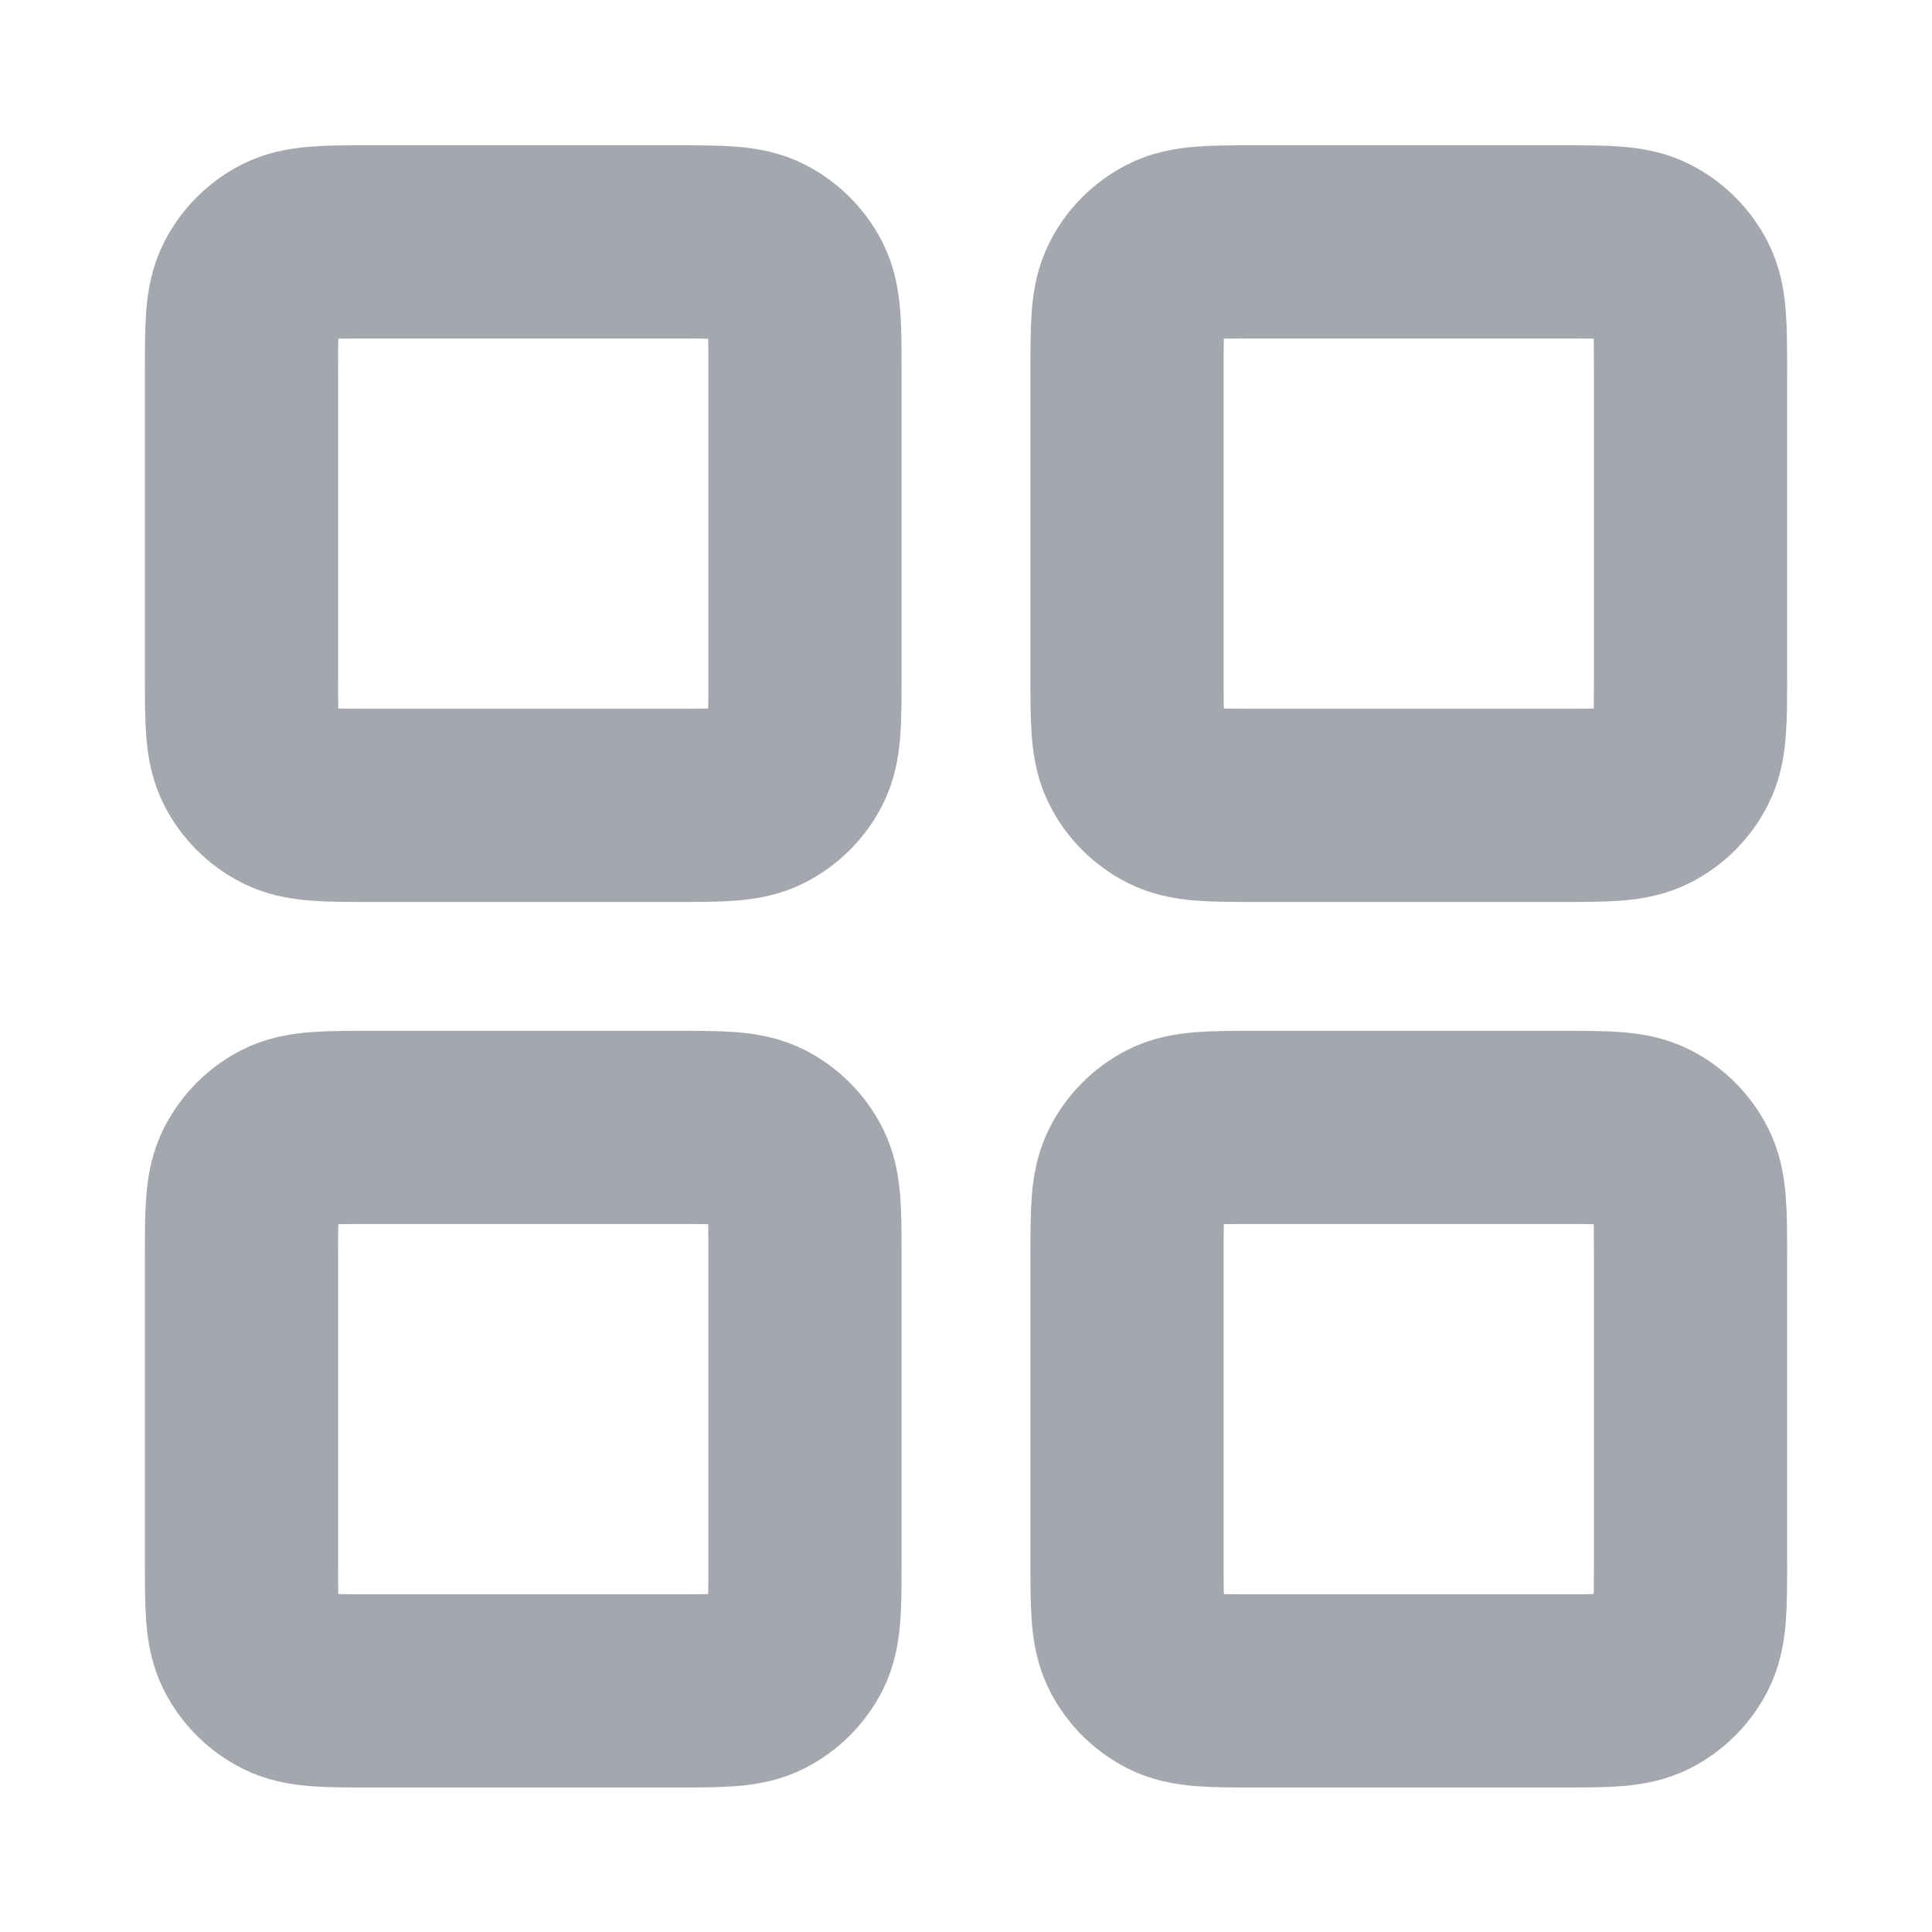
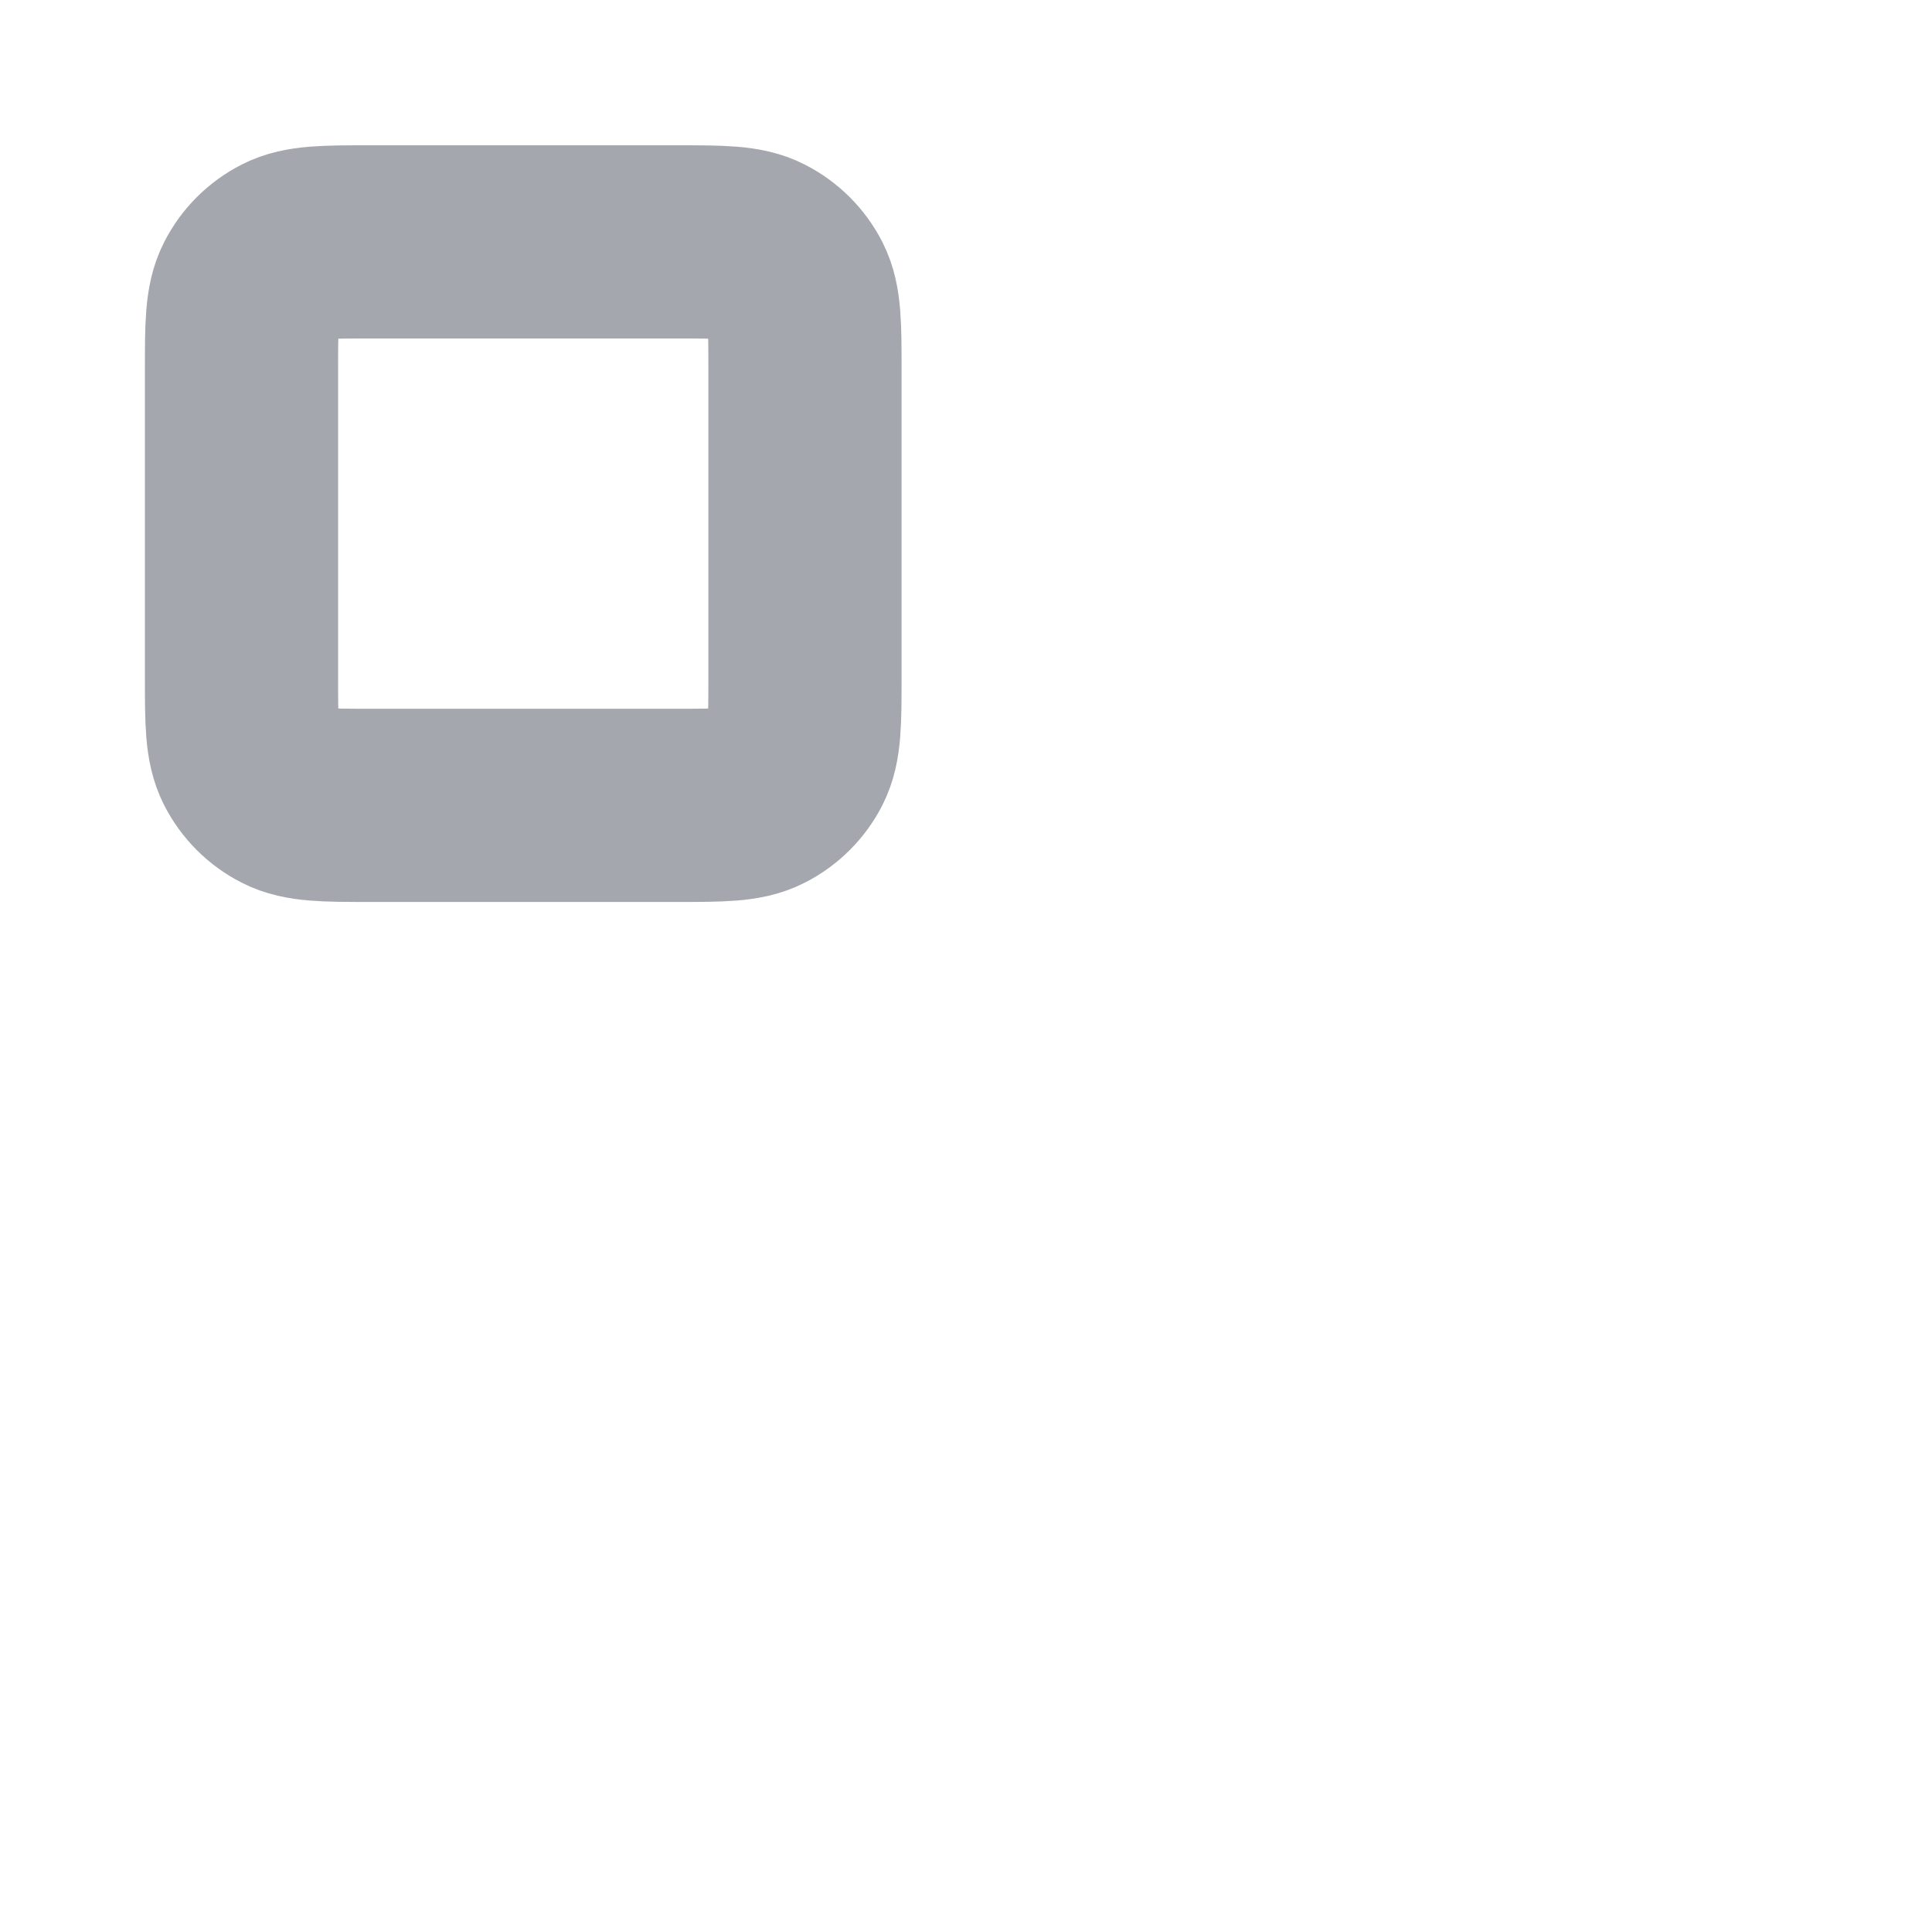
<svg xmlns="http://www.w3.org/2000/svg" width="20" height="20" viewBox="0 0 20 20" fill="none">
  <path d="M7 2.504H3.833C3.367 2.504 3.133 2.504 2.955 2.595C2.798 2.675 2.671 2.802 2.591 2.959C2.5 3.137 2.5 3.37 2.5 3.837V7.004C2.5 7.471 2.5 7.704 2.591 7.882C2.671 8.039 2.798 8.166 2.955 8.246C3.133 8.337 3.367 8.337 3.833 8.337H7C7.467 8.337 7.7 8.337 7.878 8.246C8.035 8.166 8.163 8.039 8.243 7.882C8.333 7.704 8.333 7.471 8.333 7.004V3.837C8.333 3.37 8.333 3.137 8.243 2.959C8.163 2.802 8.035 2.675 7.878 2.595C7.7 2.504 7.467 2.504 7 2.504Z" stroke="#A4A7AE" stroke-width="2" stroke-linecap="round" stroke-linejoin="round" />
-   <path d="M16.167 2.504H13C12.533 2.504 12.3 2.504 12.122 2.595C11.965 2.675 11.837 2.802 11.758 2.959C11.667 3.137 11.667 3.37 11.667 3.837V7.004C11.667 7.471 11.667 7.704 11.758 7.882C11.837 8.039 11.965 8.166 12.122 8.246C12.3 8.337 12.533 8.337 13 8.337H16.167C16.633 8.337 16.867 8.337 17.045 8.246C17.202 8.166 17.329 8.039 17.409 7.882C17.5 7.704 17.5 7.471 17.5 7.004V3.837C17.5 3.37 17.5 3.137 17.409 2.959C17.329 2.802 17.202 2.675 17.045 2.595C16.867 2.504 16.633 2.504 16.167 2.504Z" stroke="#A4A7AE" stroke-width="2" stroke-linecap="round" stroke-linejoin="round" />
-   <path d="M16.167 11.671H13C12.533 11.671 12.3 11.671 12.122 11.761C11.965 11.841 11.837 11.969 11.758 12.126C11.667 12.304 11.667 12.537 11.667 13.004V16.171C11.667 16.637 11.667 16.871 11.758 17.049C11.837 17.206 11.965 17.333 12.122 17.413C12.3 17.504 12.533 17.504 13 17.504H16.167C16.633 17.504 16.867 17.504 17.045 17.413C17.202 17.333 17.329 17.206 17.409 17.049C17.5 16.871 17.5 16.637 17.5 16.171V13.004C17.5 12.537 17.5 12.304 17.409 12.126C17.329 11.969 17.202 11.841 17.045 11.761C16.867 11.671 16.633 11.671 16.167 11.671Z" stroke="#A4A7AE" stroke-width="2" stroke-linecap="round" stroke-linejoin="round" />
-   <path d="M7 11.671H3.833C3.367 11.671 3.133 11.671 2.955 11.761C2.798 11.841 2.671 11.969 2.591 12.126C2.5 12.304 2.5 12.537 2.5 13.004V16.171C2.5 16.637 2.5 16.871 2.591 17.049C2.671 17.206 2.798 17.333 2.955 17.413C3.133 17.504 3.367 17.504 3.833 17.504H7C7.467 17.504 7.7 17.504 7.878 17.413C8.035 17.333 8.163 17.206 8.243 17.049C8.333 16.871 8.333 16.637 8.333 16.171V13.004C8.333 12.537 8.333 12.304 8.243 12.126C8.163 11.969 8.035 11.841 7.878 11.761C7.7 11.671 7.467 11.671 7 11.671Z" stroke="#A4A7AE" stroke-width="2" stroke-linecap="round" stroke-linejoin="round" />
</svg>